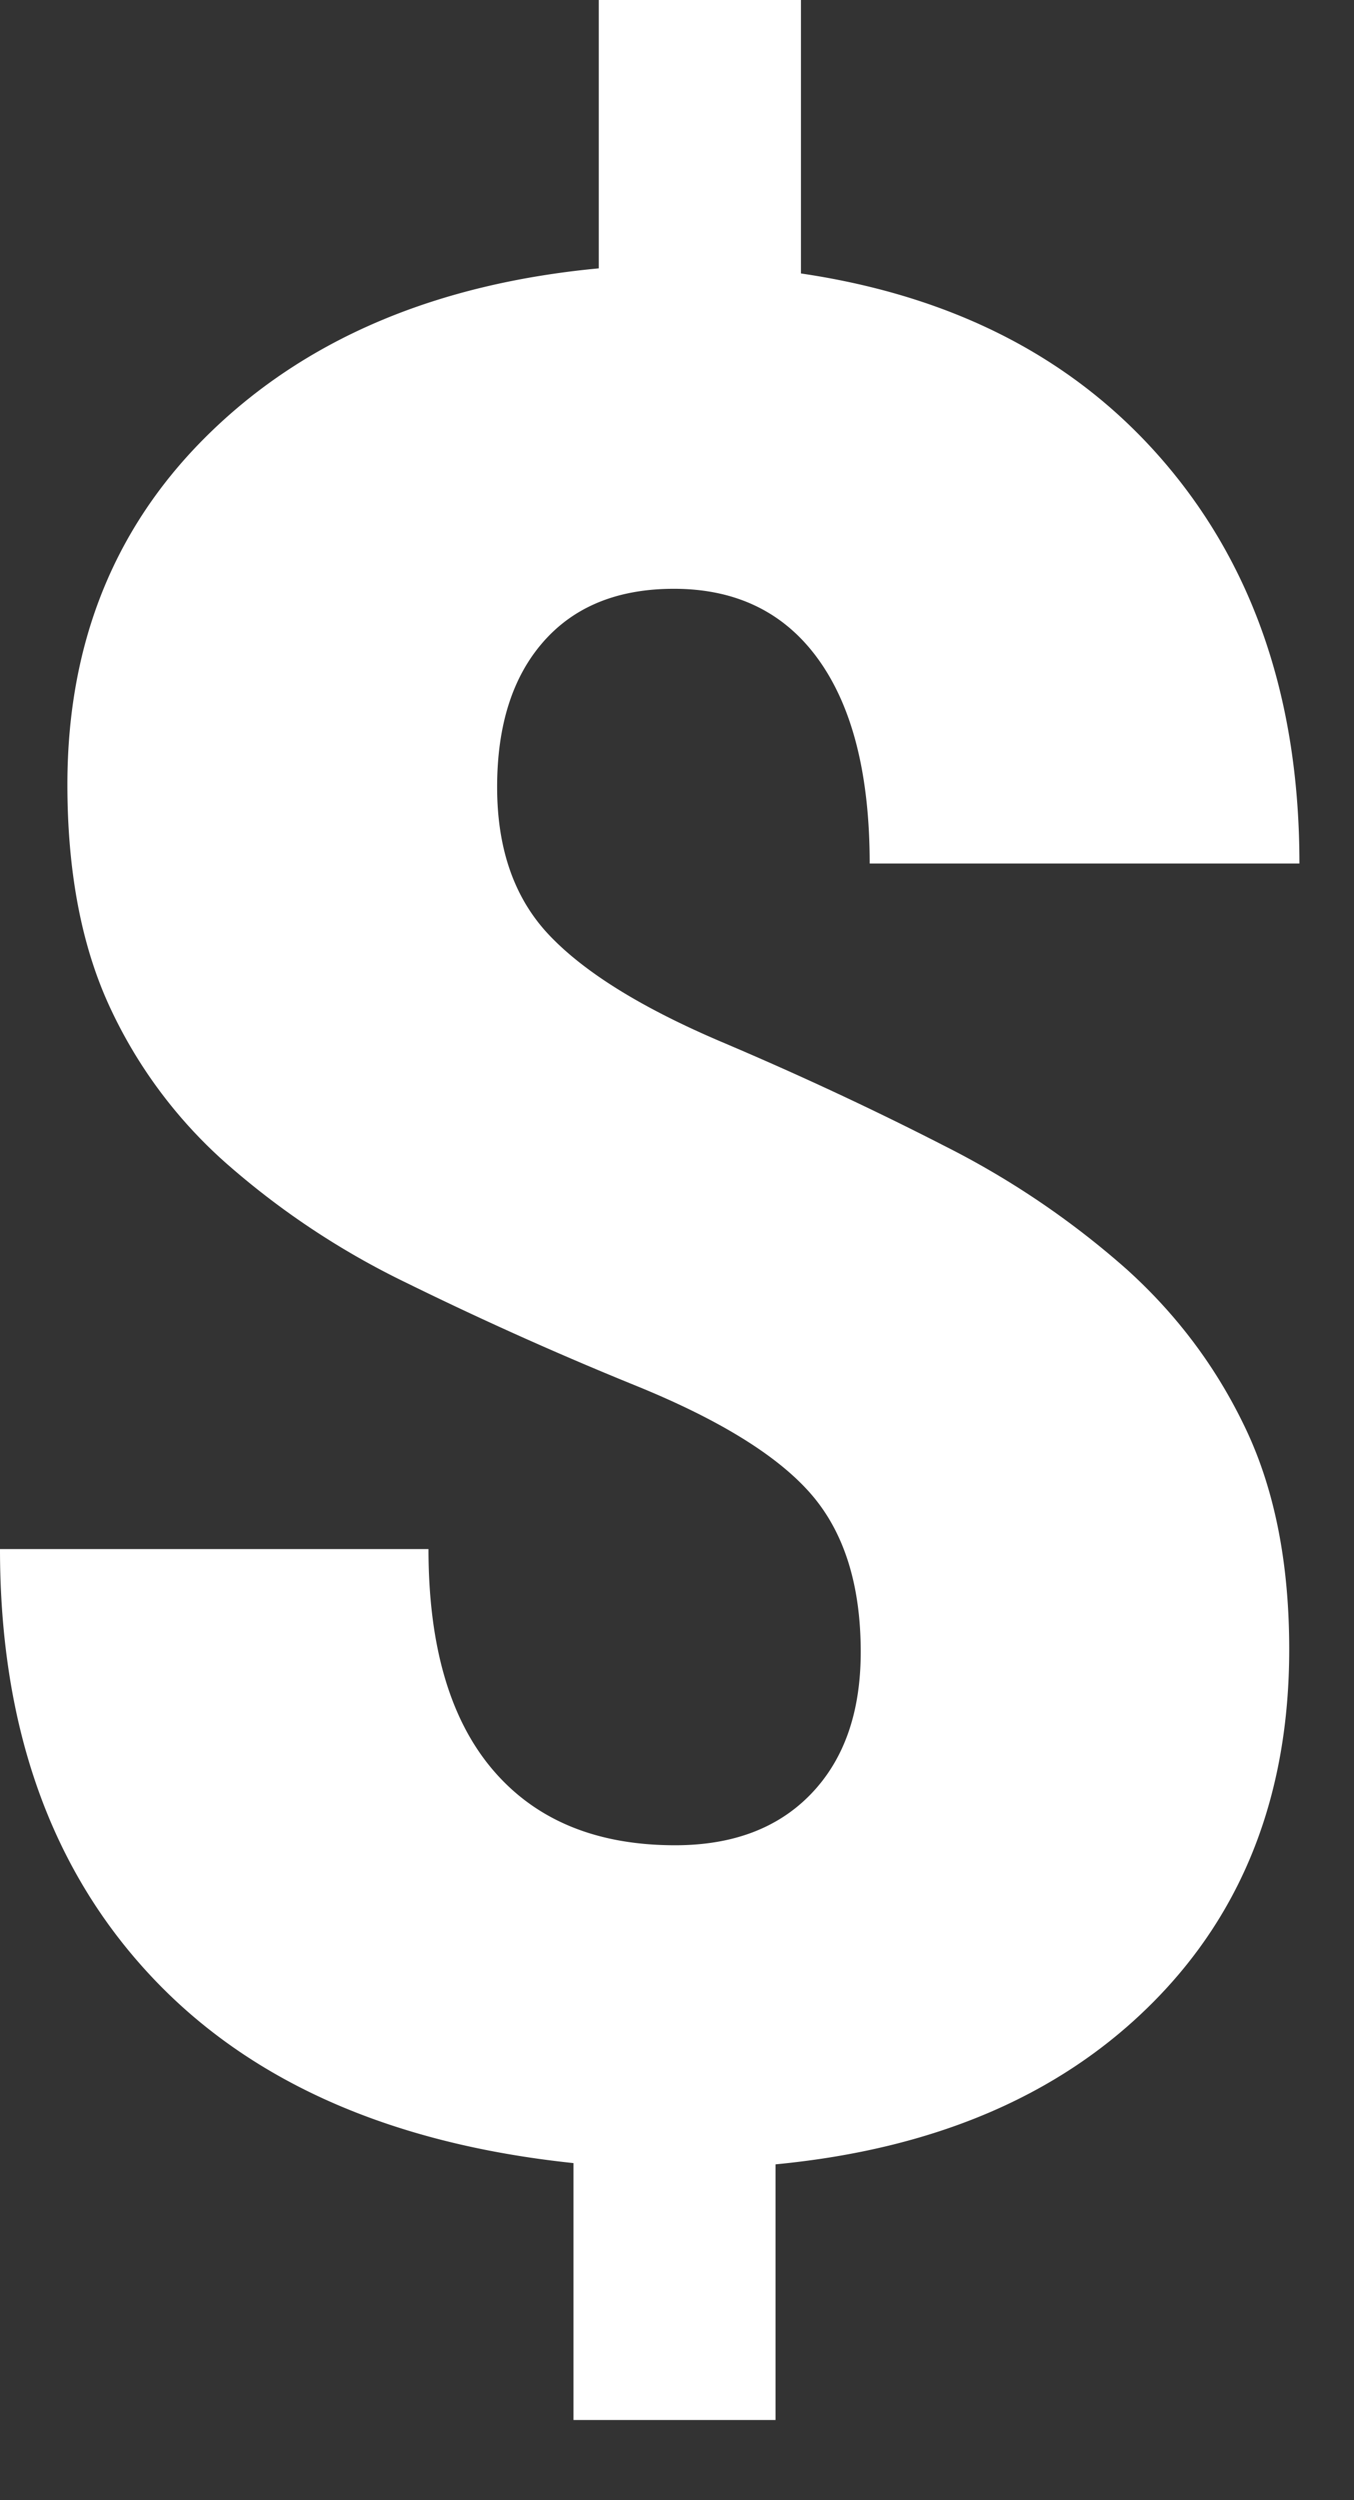
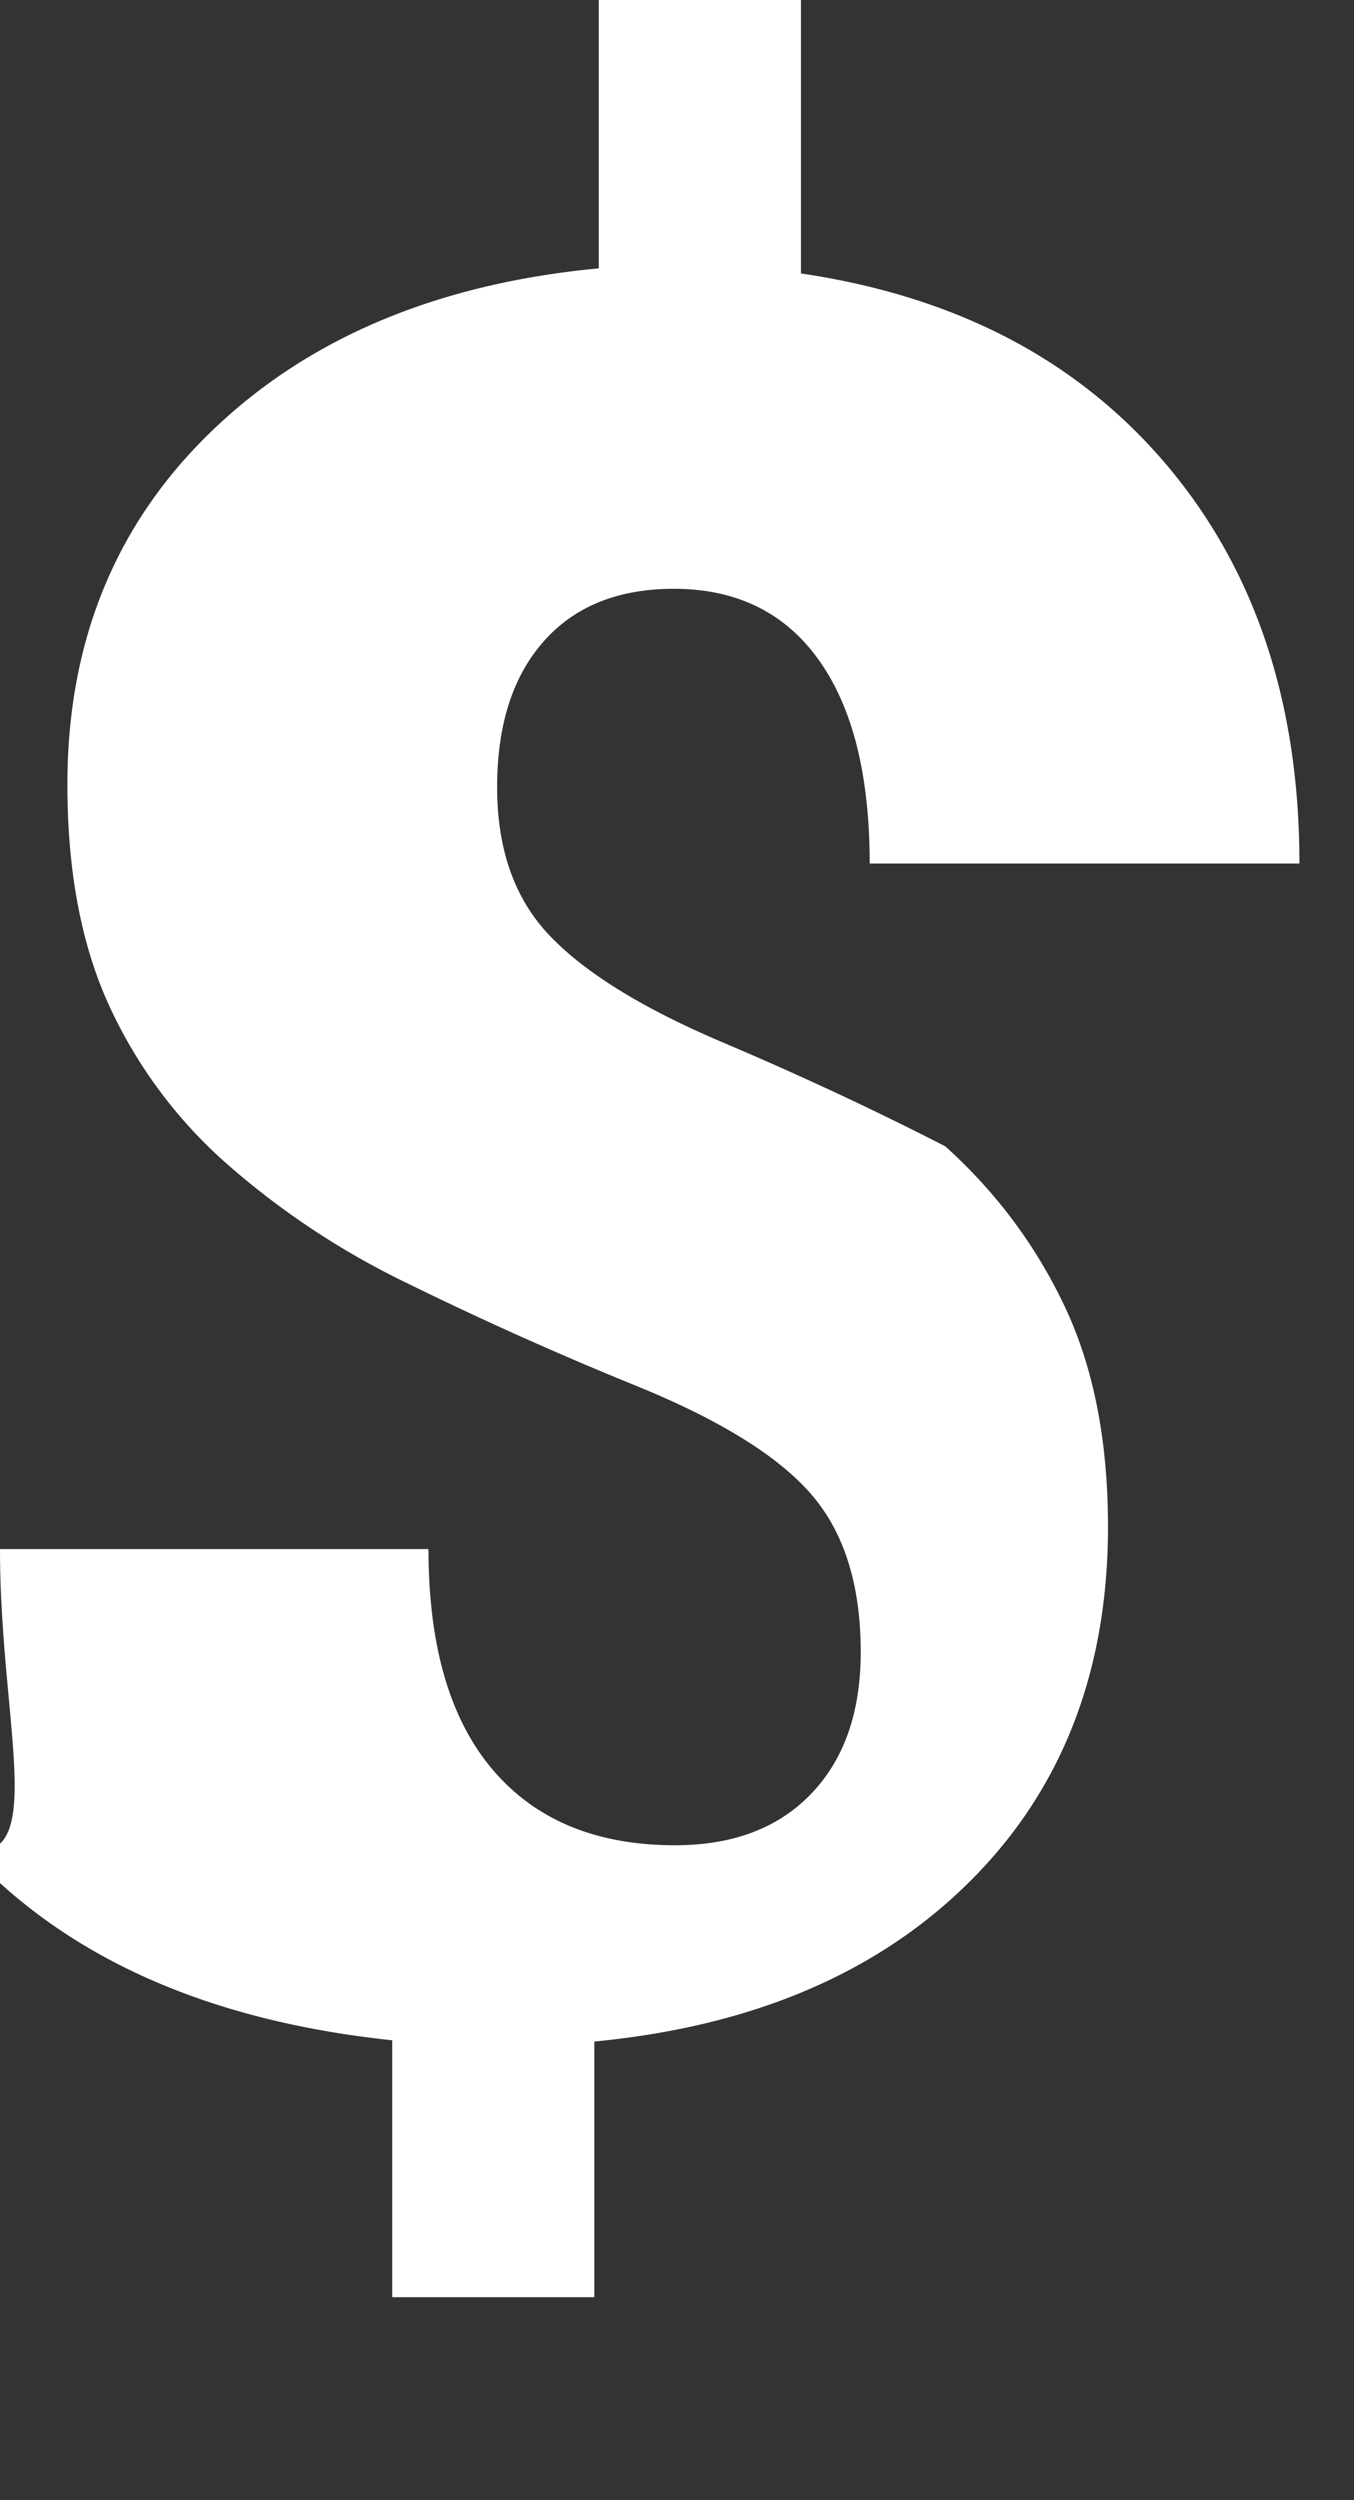
<svg xmlns="http://www.w3.org/2000/svg" width="13" height="24">
  <rect width="100%" height="100%" fill="#333333" stroke="none" />
-   <path d="M8.264 15.857c0-.643-.159-1.148-.476-1.514-.317-.366-.875-.712-1.672-1.037a34.064 34.064 0 0 1-2.21-.99 7.664 7.664 0 0 1-1.745-1.159 4.556 4.556 0 0 1-1.123-1.526c-.26-.577-.391-1.277-.391-2.1 0-1.375.464-2.508 1.392-3.399.927-.891 2.164-1.41 3.71-1.556V0H7.69v2.625c1.49.22 2.66.832 3.51 1.837.85 1.005 1.276 2.28 1.276 3.827H8.35c0-.847-.163-1.498-.489-1.954-.325-.455-.79-.683-1.391-.683-.537 0-.954.169-1.251.506-.298.338-.446.804-.446 1.398 0 .602.17 1.08.513 1.434.341.354.89.692 1.648 1.014.756.321 1.47.655 2.142 1a8.19 8.19 0 0 1 1.74 1.179c.488.44.87.952 1.147 1.538.277.586.415 1.29.415 2.112 0 1.391-.442 2.526-1.325 3.405-.883.88-2.085 1.392-3.607 1.538v2.454h-1.94v-2.466c-1.775-.187-3.136-.795-4.084-1.825C.474 17.91 0 16.553 0 14.87h4.114c0 .927.205 1.633.616 2.117.411.484.995.726 1.752.726.553 0 .989-.164 1.306-.494.317-.33.476-.783.476-1.361z" fill="#FFF" fill-rule="evenodd" />
+   <path d="M8.264 15.857c0-.643-.159-1.148-.476-1.514-.317-.366-.875-.712-1.672-1.037a34.064 34.064 0 0 1-2.21-.99 7.664 7.664 0 0 1-1.745-1.159 4.556 4.556 0 0 1-1.123-1.526c-.26-.577-.391-1.277-.391-2.1 0-1.375.464-2.508 1.392-3.399.927-.891 2.164-1.41 3.71-1.556V0H7.69v2.625c1.49.22 2.66.832 3.51 1.837.85 1.005 1.276 2.28 1.276 3.827H8.35c0-.847-.163-1.498-.489-1.954-.325-.455-.79-.683-1.391-.683-.537 0-.954.169-1.251.506-.298.338-.446.804-.446 1.398 0 .602.17 1.08.513 1.434.341.354.89.692 1.648 1.014.756.321 1.47.655 2.142 1c.488.44.87.952 1.147 1.538.277.586.415 1.29.415 2.112 0 1.391-.442 2.526-1.325 3.405-.883.88-2.085 1.392-3.607 1.538v2.454h-1.94v-2.466c-1.775-.187-3.136-.795-4.084-1.825C.474 17.91 0 16.553 0 14.87h4.114c0 .927.205 1.633.616 2.117.411.484.995.726 1.752.726.553 0 .989-.164 1.306-.494.317-.33.476-.783.476-1.361z" fill="#FFF" fill-rule="evenodd" />
</svg>